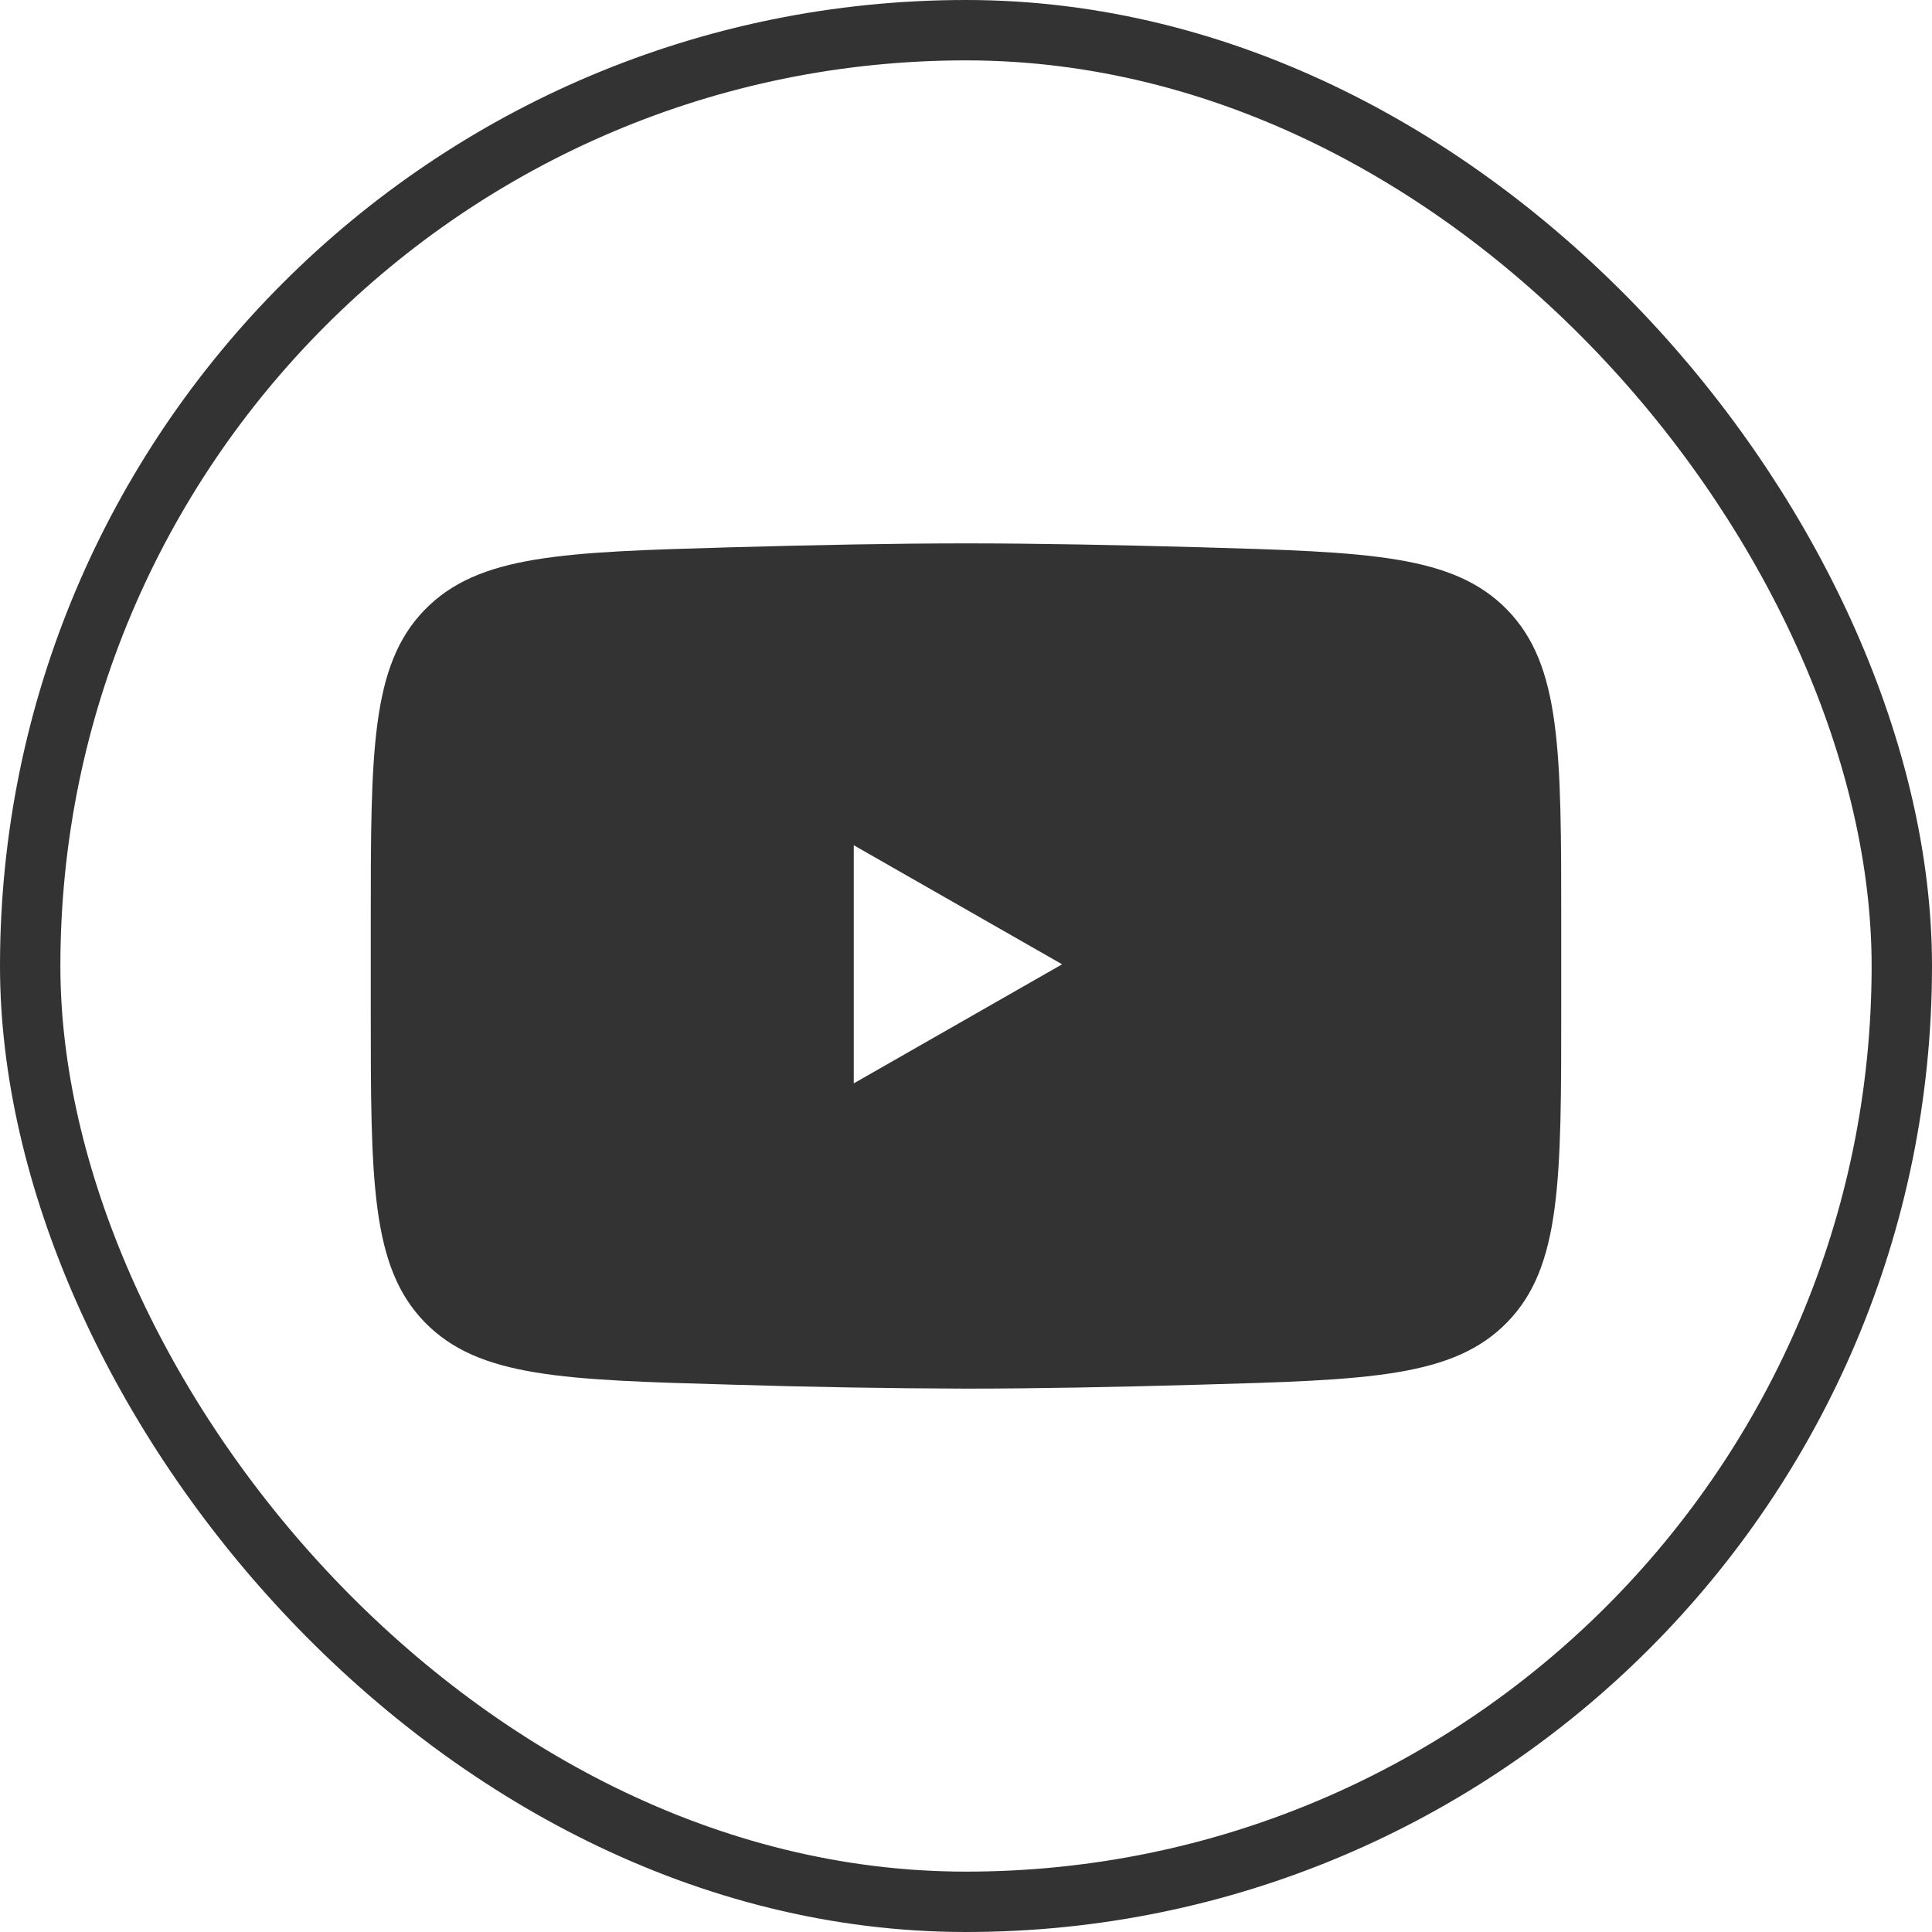
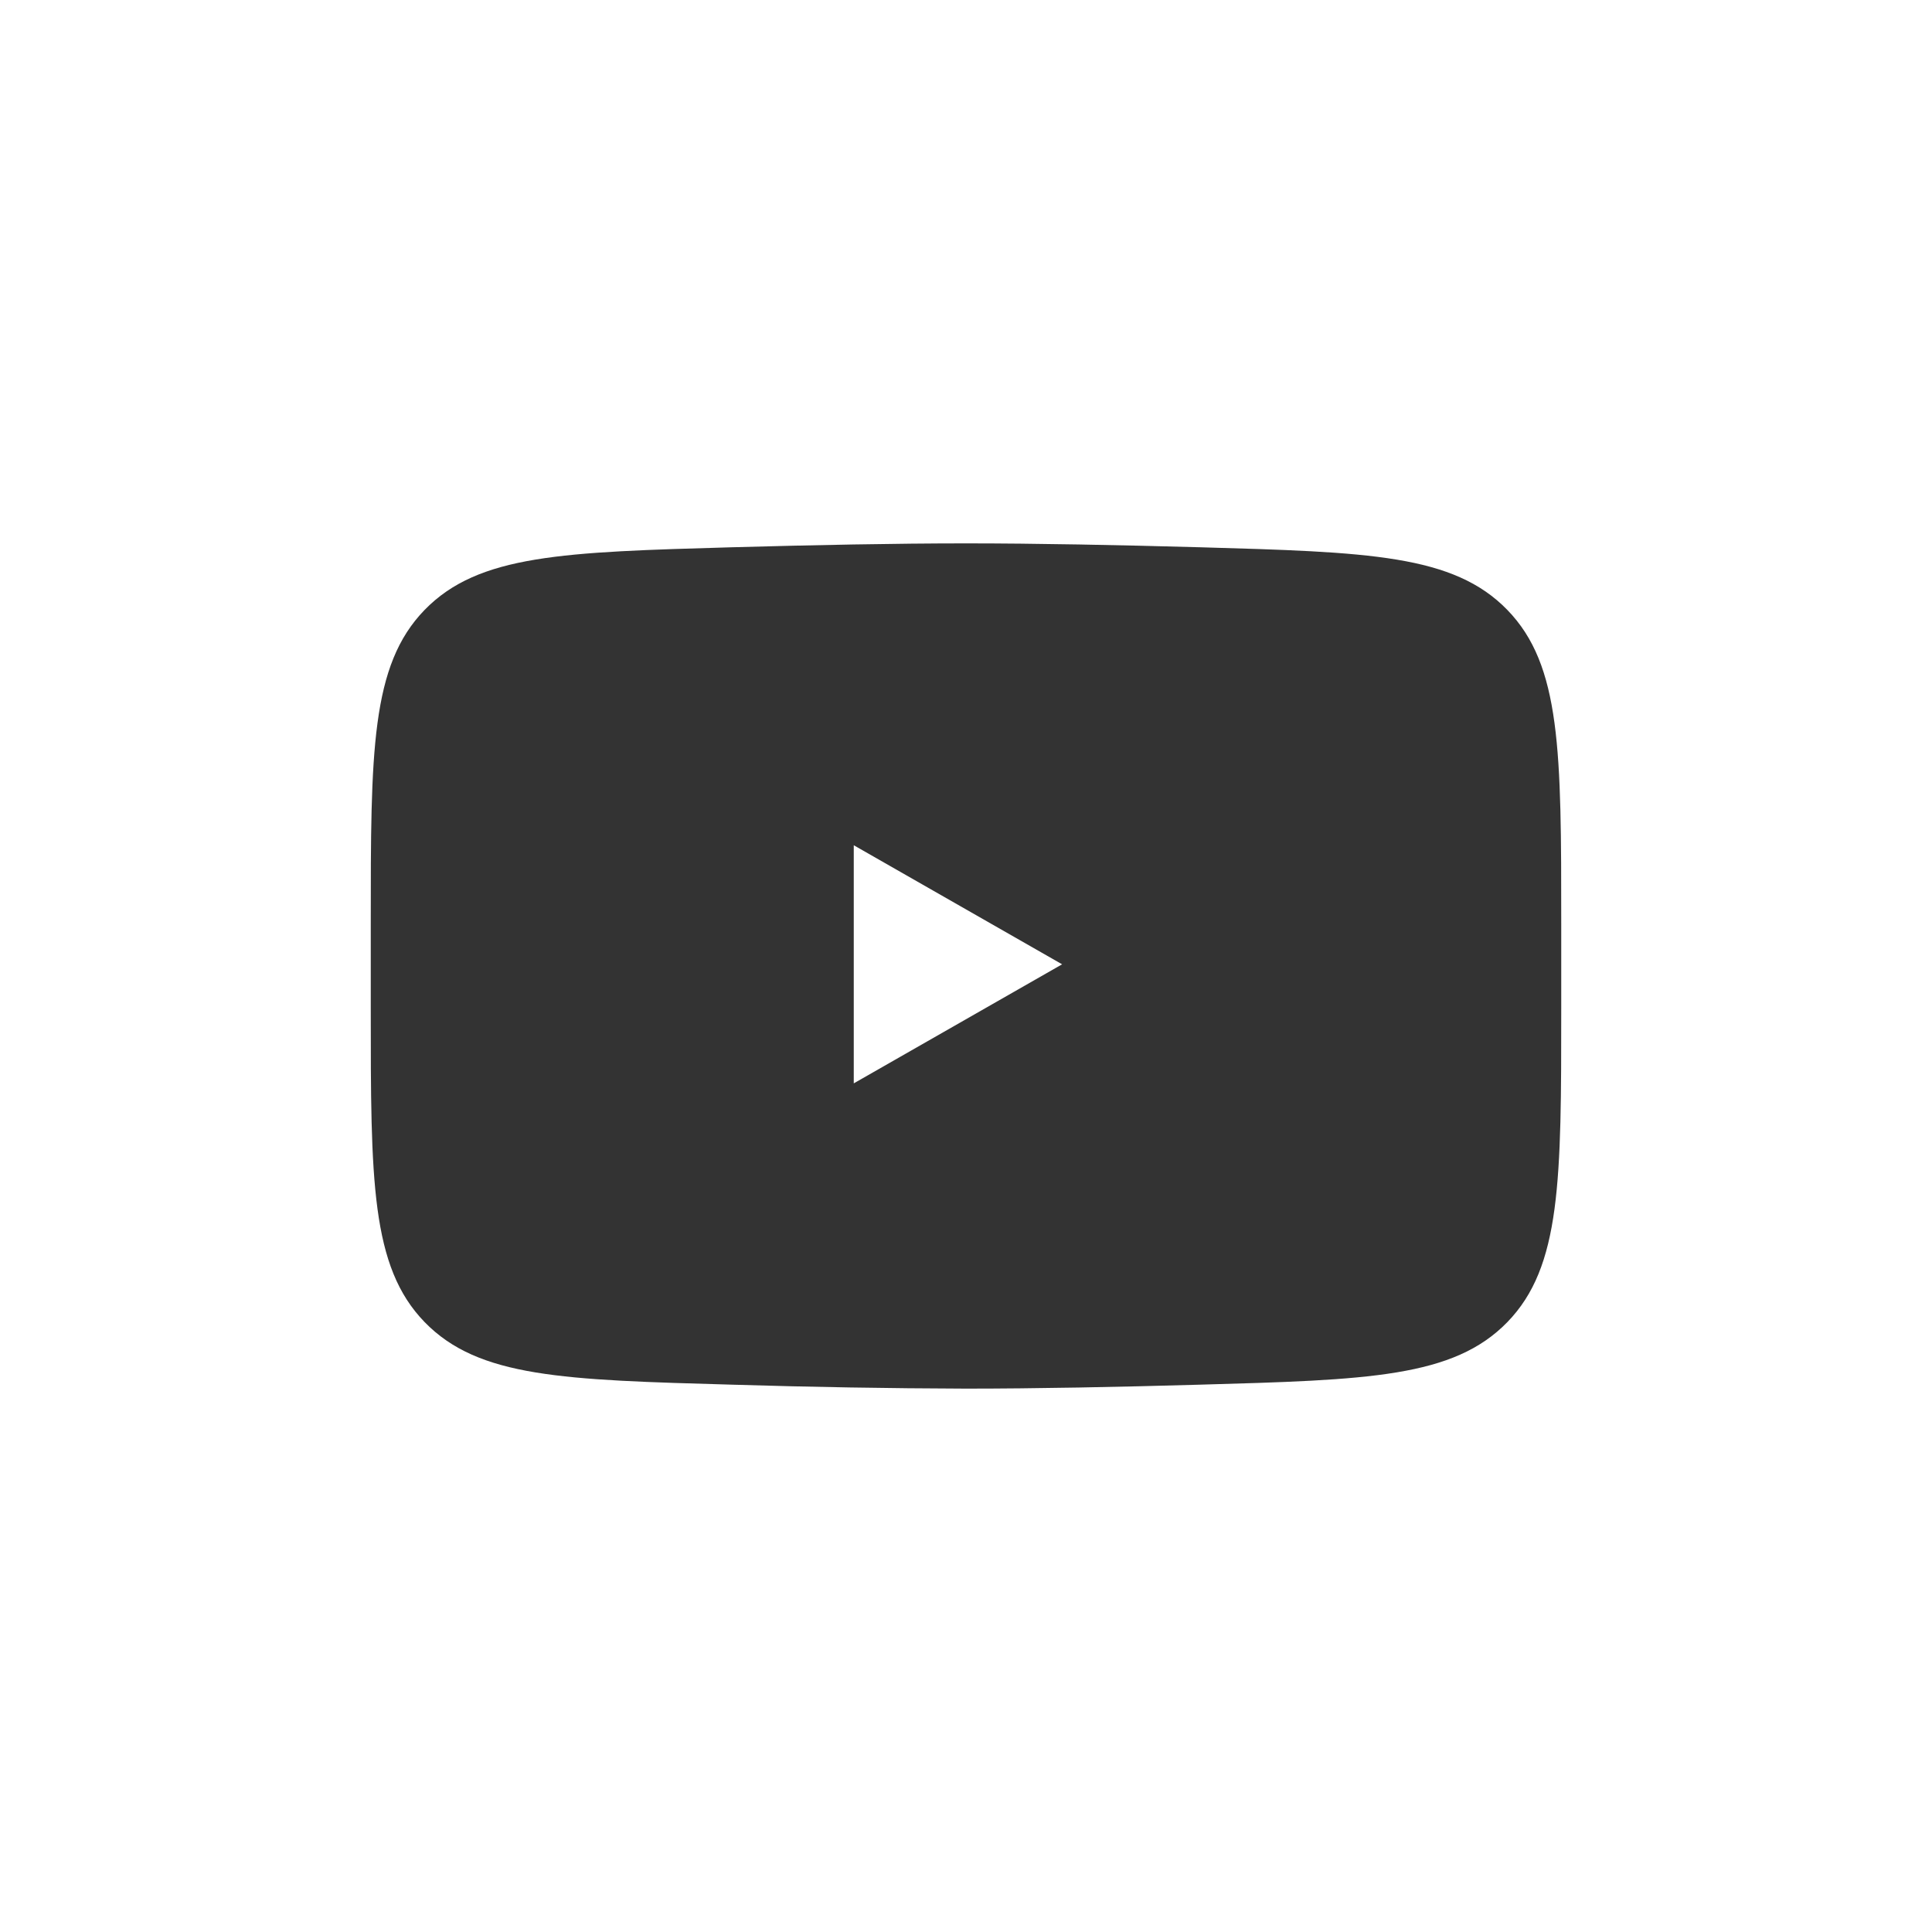
<svg xmlns="http://www.w3.org/2000/svg" width="32" height="32" viewBox="0 0 32 32" fill="none">
-   <rect x="0.5" y="0.5" width="31" height="31" rx="15.5" stroke="#333333" />
  <path fill-rule="evenodd" clip-rule="evenodd" d="M6.141 15.302V16.698C6.141 19.551 6.141 20.979 7.033 21.898C7.926 22.817 9.332 22.856 12.143 22.935L12.143 22.935C13.428 22.974 14.714 22.996 16 23C17.165 23 18.526 22.973 19.857 22.935C22.669 22.856 24.074 22.816 24.967 21.898C25.859 20.979 25.859 19.552 25.859 16.697V15.302C25.859 12.449 25.859 11.02 24.966 10.102C24.074 9.184 22.669 9.144 19.862 9.064L19.857 9.064C18.525 9.027 17.164 9 16 9C14.835 9 13.474 9.027 12.143 9.064L12.138 9.064C9.331 9.144 7.926 9.184 7.033 10.102C6.141 11.02 6.141 12.448 6.141 15.302ZM14.141 17.944L17.592 15.972L14.141 14V17.944Z" fill="#333333" />
</svg>